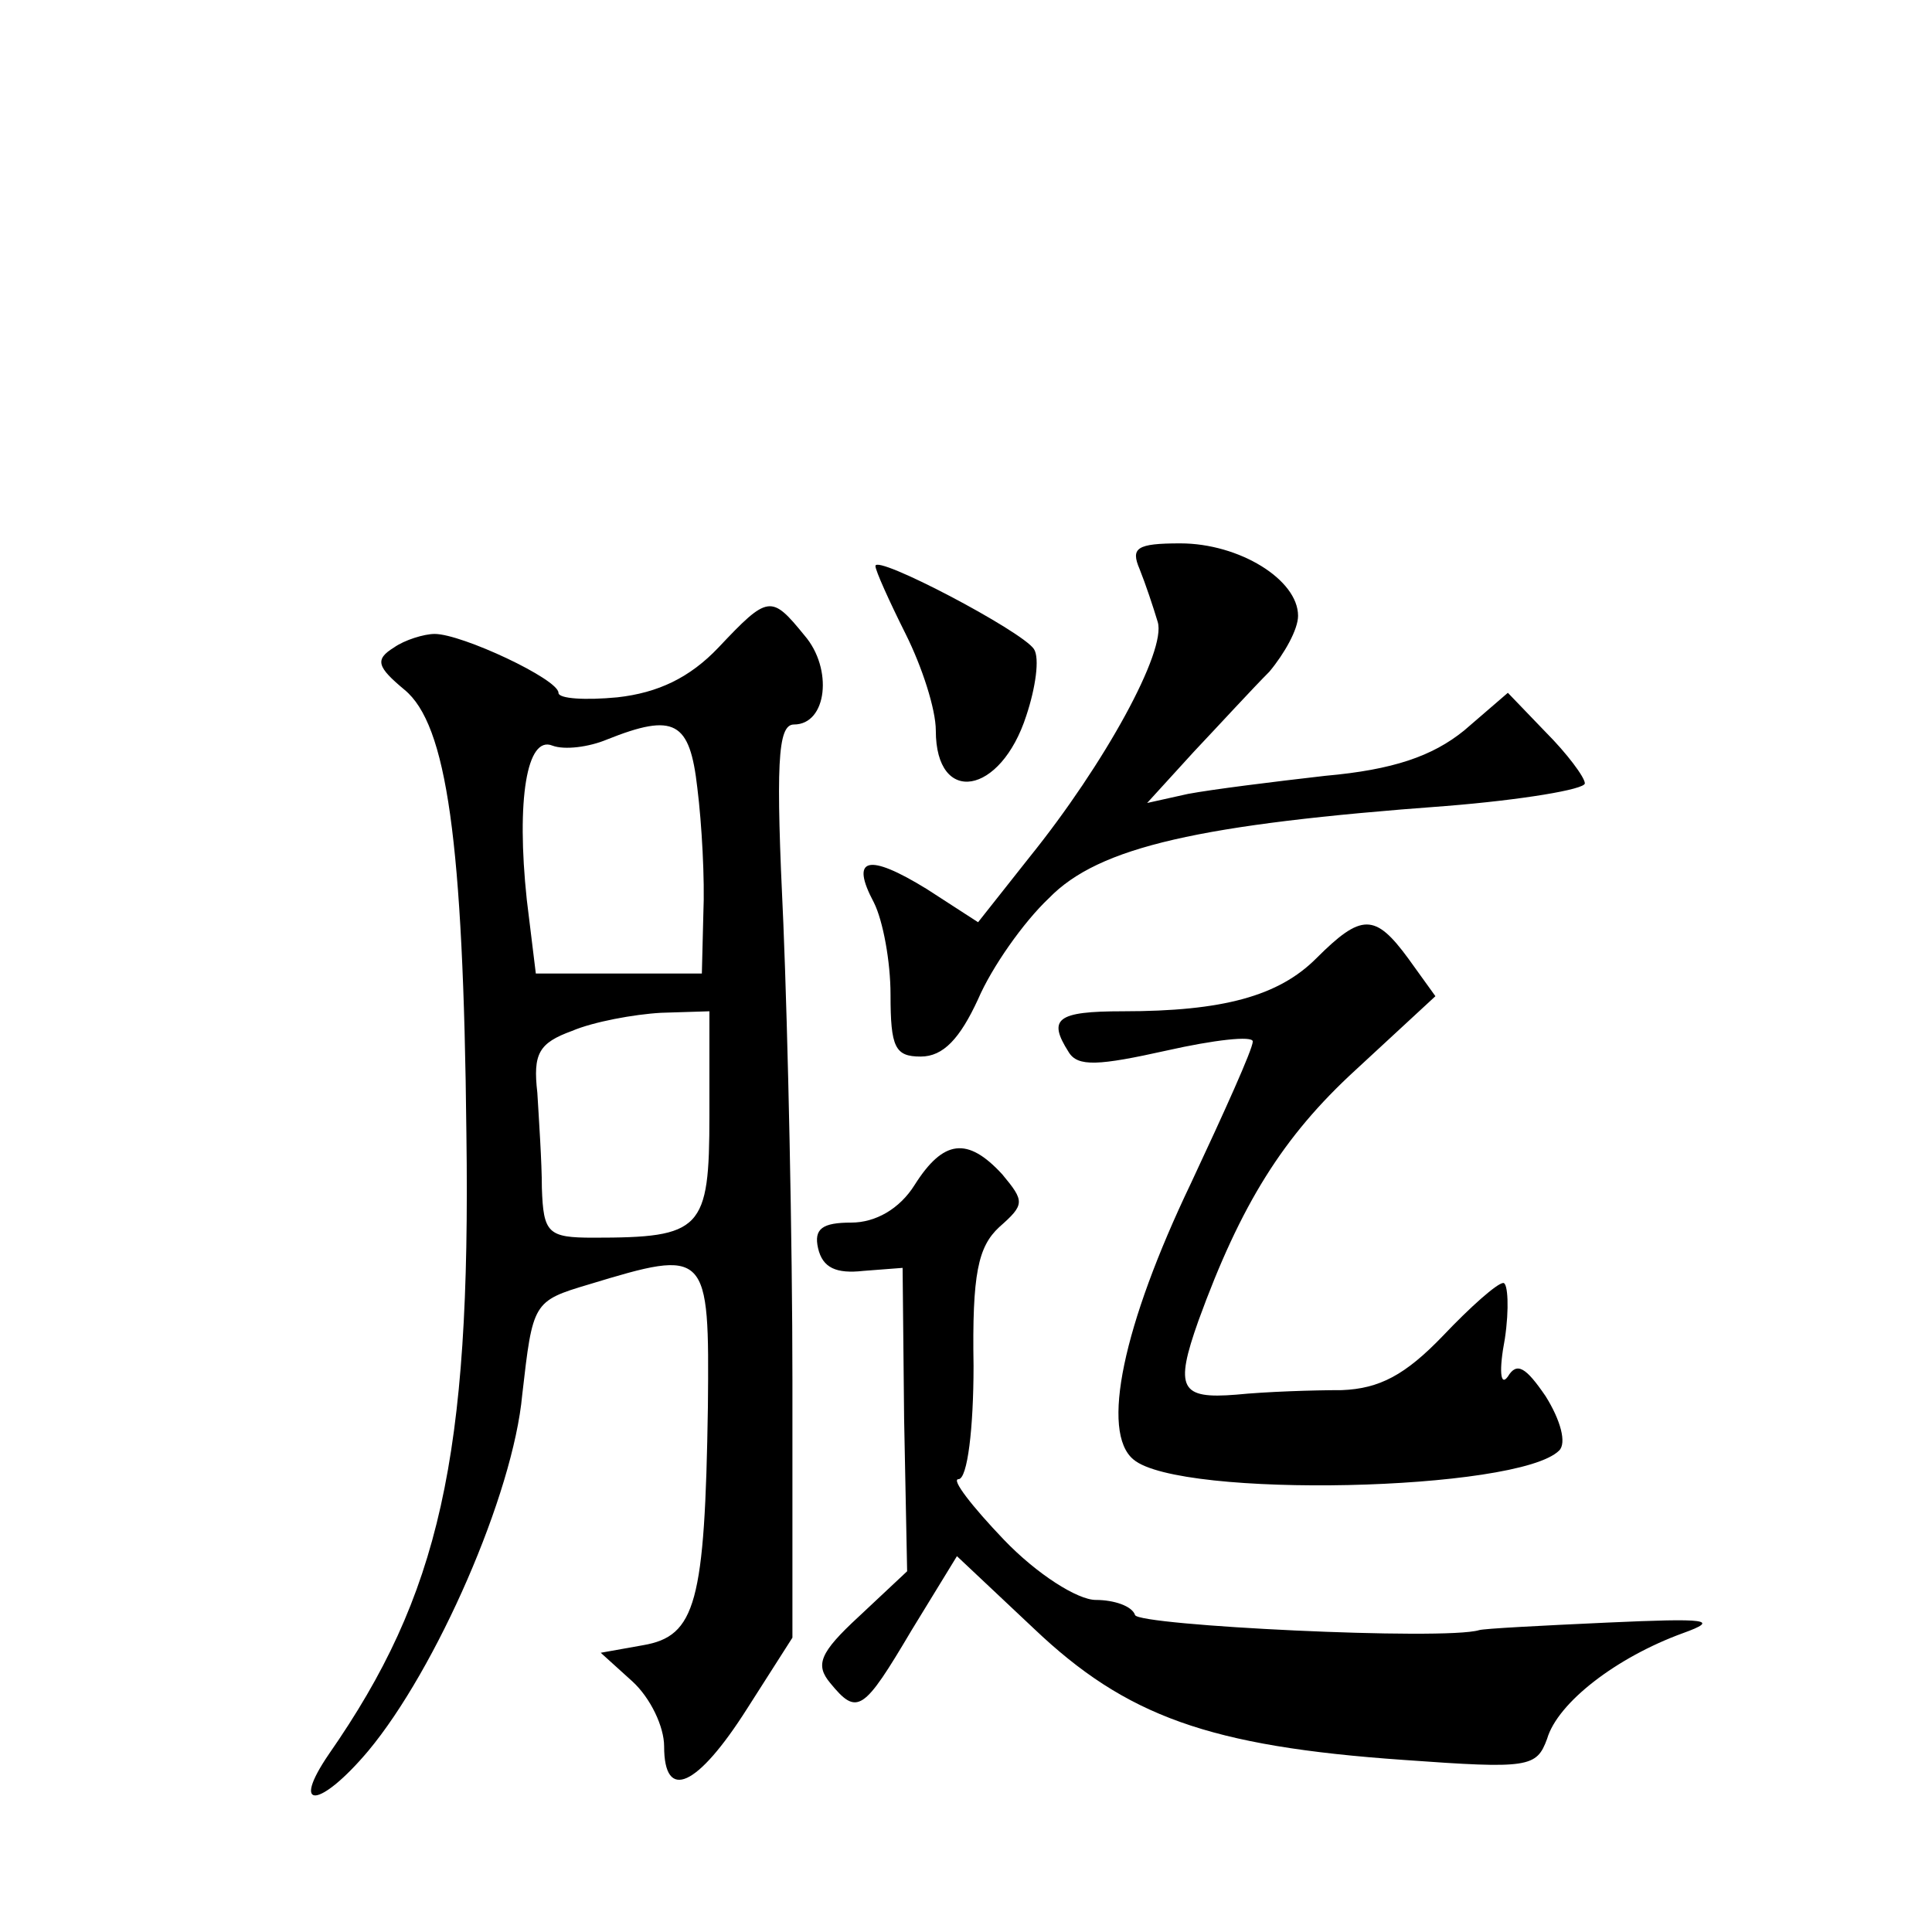
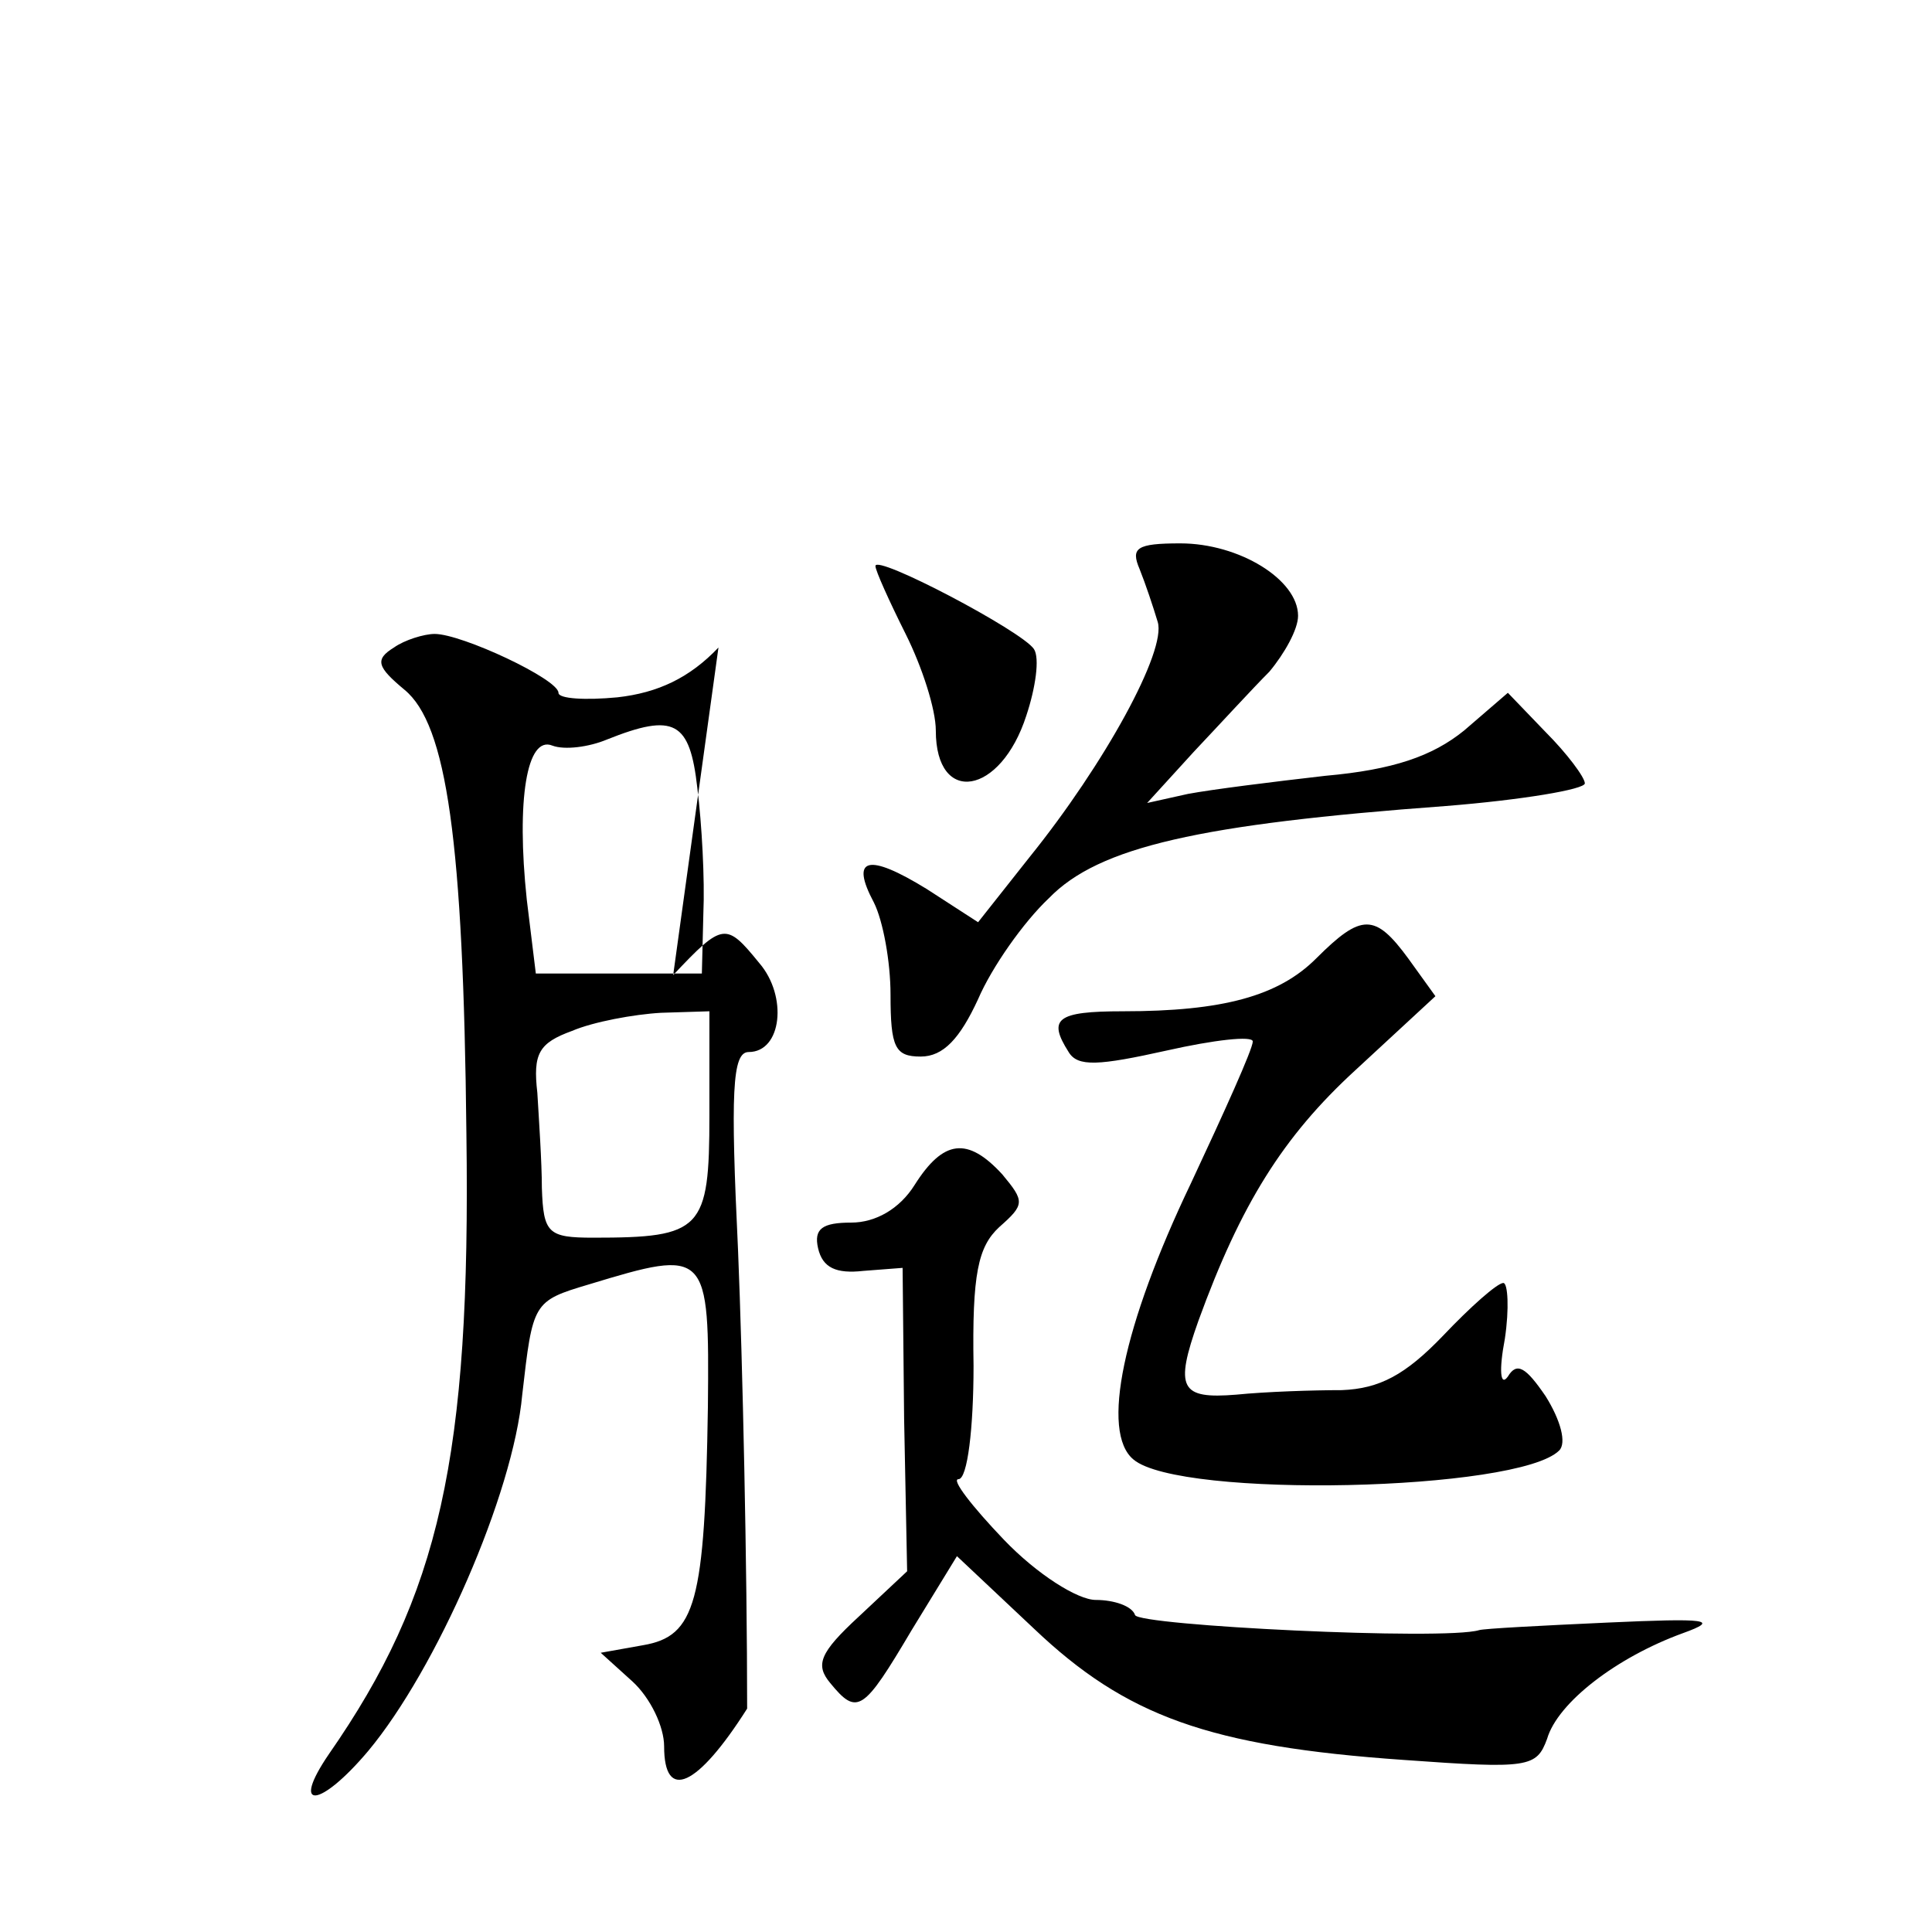
<svg xmlns="http://www.w3.org/2000/svg" version="1.0" width="128pt" height="128pt" viewBox="0 0 128 128" preserveAspectRatio="xMidYMid meet">
  <g transform="translate(0,128) scale(0.1,-0.1)" fill="#0" stroke="none">
-     <path d="M755 903 c4 -10 9 -25 12 -35 6 -19 -35 -94 -85 -156 l-34 -43 -34 22 c-39 24 -51 21 -35 -9 6 -12 11 -39 11 -61 0 -35 3 -41 20 -41 15 0 26 12 38 38 9 21 30 51 47 67 33 34 100 49 263 61 50 4 92 11 92 15 0 4 -12 20 -26 34 l-25 26 -29 -25 c-21 -17 -47 -26 -92 -30 -35 -4 -75 -9 -91 -12 l-27 -6 31 34 c17 18 39 42 50 53 10 12 19 28 19 37 0 24 -39 48 -78 48 -29 0 -33 -3 -27 -17z M580 905 c0 -3 9 -23 20 -45 11 -22 20 -50 20 -64 0 -50 43 -43 60 10 6 18 9 38 5 44 -8 12 -105 63 -105 55z M476 851 c-19 -20 -40 -30 -67 -33 -21 -2 -39 -1 -39 3 0 9 -64 39 -82 39 -7 0 -20 -4 -27 -9 -13 -8 -11 -13 7 -28 28 -23 39 -100 41 -294 3 -215 -18 -306 -91 -411 -26 -38 -6 -36 26 2 45 54 96 170 102 236 7 61 7 62 44 73 79 24 80 23 79 -81 -2 -130 -8 -152 -43 -158 l-28 -5 21 -19 c12 -11 21 -30 21 -43 0 -37 22 -27 55 25 l30 47 0 170 c0 93 -3 230 -6 303 -5 105 -4 132 7 132 22 0 26 37 7 59 -22 27 -24 27 -57 -8z m-14 -93 c3 -24 5 -61 4 -83 l-1 -40 -55 0 -55 0 -6 49 c-7 66 0 109 17 102 8 -3 24 -1 36 4 45 18 55 12 60 -32z m8 -217 c0 -76 -5 -81 -77 -81 -30 0 -33 3 -34 33 0 17 -2 46 -3 63 -3 26 1 33 23 41 14 6 41 11 59 12 l32 1 0 -69z M872 645 c-25 -25 -62 -35 -128 -35 -44 0 -50 -5 -36 -27 6 -10 20 -9 65 1 31 7 57 10 57 6 0 -5 -19 -47 -41 -94 -45 -94 -60 -165 -38 -183 31 -26 255 -21 282 6 5 5 1 20 -9 36 -13 19 -19 23 -25 13 -5 -7 -6 4 -2 25 3 20 2 37 -1 37 -4 0 -22 -16 -40 -35 -25 -26 -42 -35 -67 -36 -19 0 -50 -1 -70 -3 -37 -3 -41 4 -25 49 28 77 56 122 104 166 l53 49 -18 25 c-22 30 -31 30 -61 0z M606 495 c-10 -16 -26 -25 -42 -25 -19 0 -25 -4 -22 -17 3 -13 12 -17 30 -15 l26 2 1 -100 2 -101 -32 -30 c-26 -24 -29 -32 -19 -44 18 -22 22 -19 54 35 l30 49 51 -48 c61 -58 116 -78 245 -87 83 -6 88 -5 95 14 7 24 46 54 90 70 25 9 16 10 -50 7 -44 -2 -82 -4 -85 -5 -23 -7 -226 3 -228 10 -2 6 -14 10 -26 10 -12 0 -39 17 -61 40 -21 22 -35 40 -30 40 6 0 10 34 10 75 -1 61 3 79 17 92 17 15 17 17 2 35 -23 25 -39 23 -58 -7z" />
+     <path d="M755 903 c4 -10 9 -25 12 -35 6 -19 -35 -94 -85 -156 l-34 -43 -34 22 c-39 24 -51 21 -35 -9 6 -12 11 -39 11 -61 0 -35 3 -41 20 -41 15 0 26 12 38 38 9 21 30 51 47 67 33 34 100 49 263 61 50 4 92 11 92 15 0 4 -12 20 -26 34 l-25 26 -29 -25 c-21 -17 -47 -26 -92 -30 -35 -4 -75 -9 -91 -12 l-27 -6 31 34 c17 18 39 42 50 53 10 12 19 28 19 37 0 24 -39 48 -78 48 -29 0 -33 -3 -27 -17z M580 905 c0 -3 9 -23 20 -45 11 -22 20 -50 20 -64 0 -50 43 -43 60 10 6 18 9 38 5 44 -8 12 -105 63 -105 55z M476 851 c-19 -20 -40 -30 -67 -33 -21 -2 -39 -1 -39 3 0 9 -64 39 -82 39 -7 0 -20 -4 -27 -9 -13 -8 -11 -13 7 -28 28 -23 39 -100 41 -294 3 -215 -18 -306 -91 -411 -26 -38 -6 -36 26 2 45 54 96 170 102 236 7 61 7 62 44 73 79 24 80 23 79 -81 -2 -130 -8 -152 -43 -158 l-28 -5 21 -19 c12 -11 21 -30 21 -43 0 -37 22 -27 55 25 c0 93 -3 230 -6 303 -5 105 -4 132 7 132 22 0 26 37 7 59 -22 27 -24 27 -57 -8z m-14 -93 c3 -24 5 -61 4 -83 l-1 -40 -55 0 -55 0 -6 49 c-7 66 0 109 17 102 8 -3 24 -1 36 4 45 18 55 12 60 -32z m8 -217 c0 -76 -5 -81 -77 -81 -30 0 -33 3 -34 33 0 17 -2 46 -3 63 -3 26 1 33 23 41 14 6 41 11 59 12 l32 1 0 -69z M872 645 c-25 -25 -62 -35 -128 -35 -44 0 -50 -5 -36 -27 6 -10 20 -9 65 1 31 7 57 10 57 6 0 -5 -19 -47 -41 -94 -45 -94 -60 -165 -38 -183 31 -26 255 -21 282 6 5 5 1 20 -9 36 -13 19 -19 23 -25 13 -5 -7 -6 4 -2 25 3 20 2 37 -1 37 -4 0 -22 -16 -40 -35 -25 -26 -42 -35 -67 -36 -19 0 -50 -1 -70 -3 -37 -3 -41 4 -25 49 28 77 56 122 104 166 l53 49 -18 25 c-22 30 -31 30 -61 0z M606 495 c-10 -16 -26 -25 -42 -25 -19 0 -25 -4 -22 -17 3 -13 12 -17 30 -15 l26 2 1 -100 2 -101 -32 -30 c-26 -24 -29 -32 -19 -44 18 -22 22 -19 54 35 l30 49 51 -48 c61 -58 116 -78 245 -87 83 -6 88 -5 95 14 7 24 46 54 90 70 25 9 16 10 -50 7 -44 -2 -82 -4 -85 -5 -23 -7 -226 3 -228 10 -2 6 -14 10 -26 10 -12 0 -39 17 -61 40 -21 22 -35 40 -30 40 6 0 10 34 10 75 -1 61 3 79 17 92 17 15 17 17 2 35 -23 25 -39 23 -58 -7z" />
  </g>
</svg>